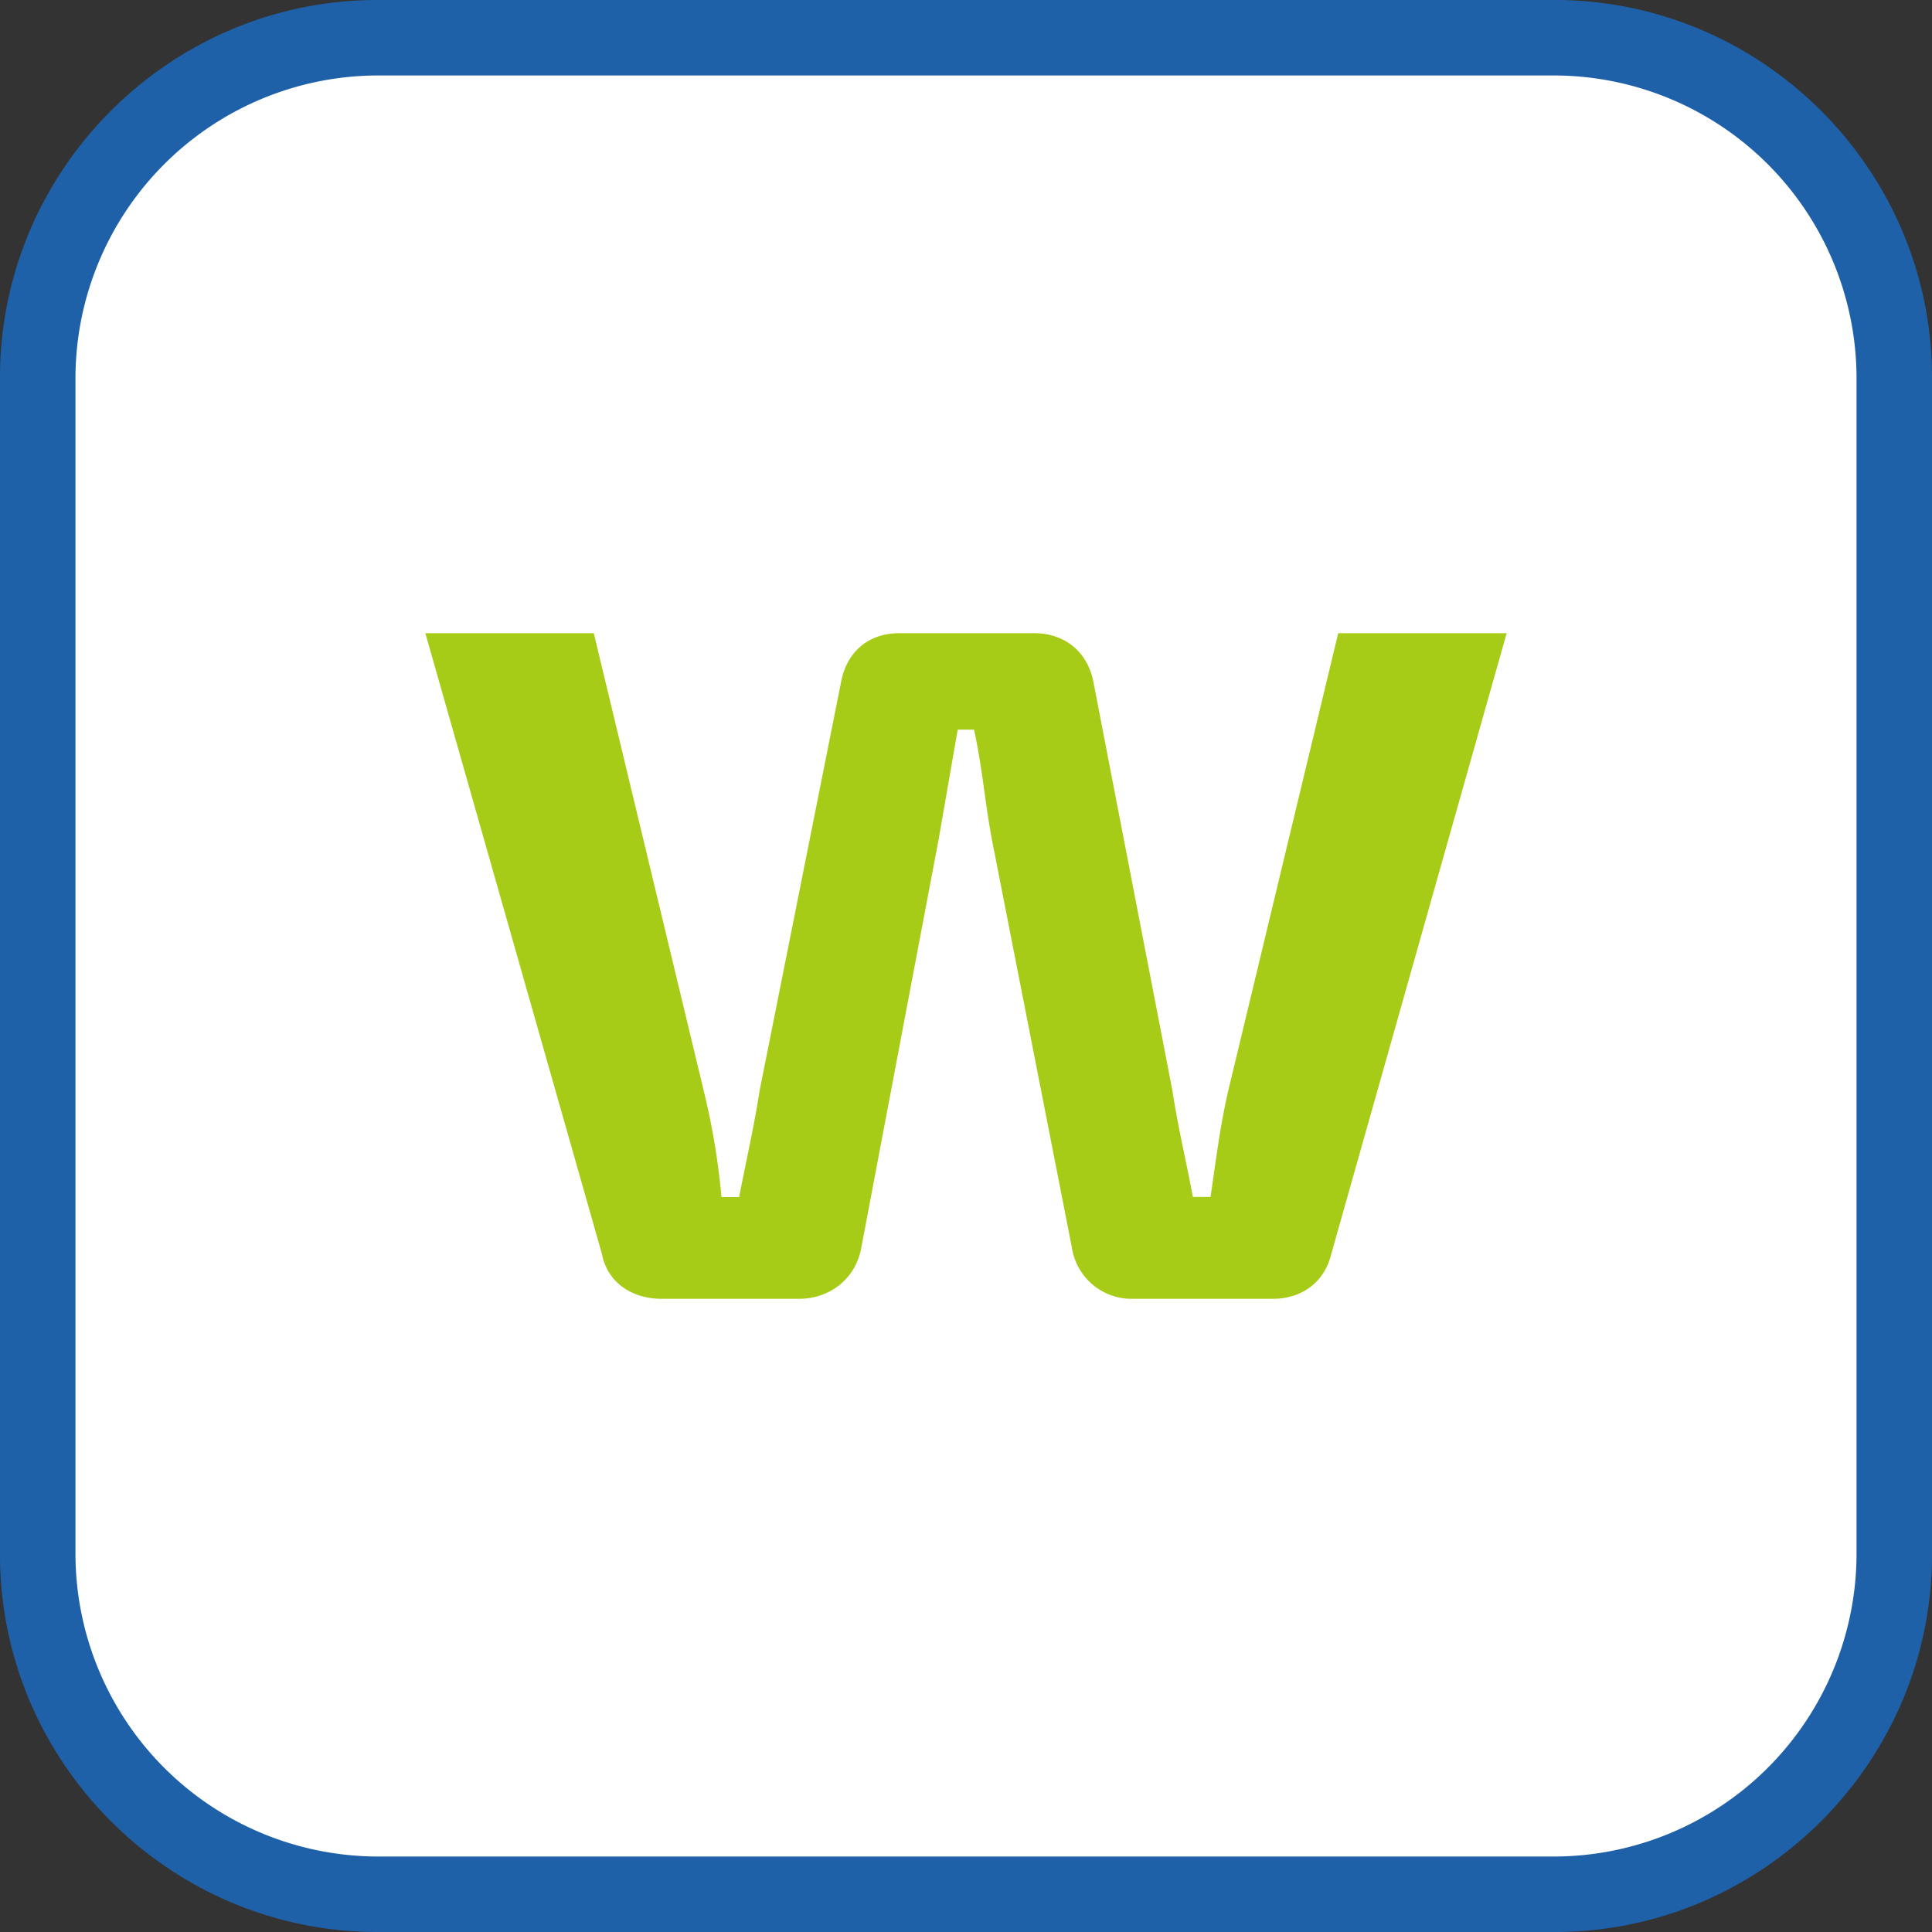
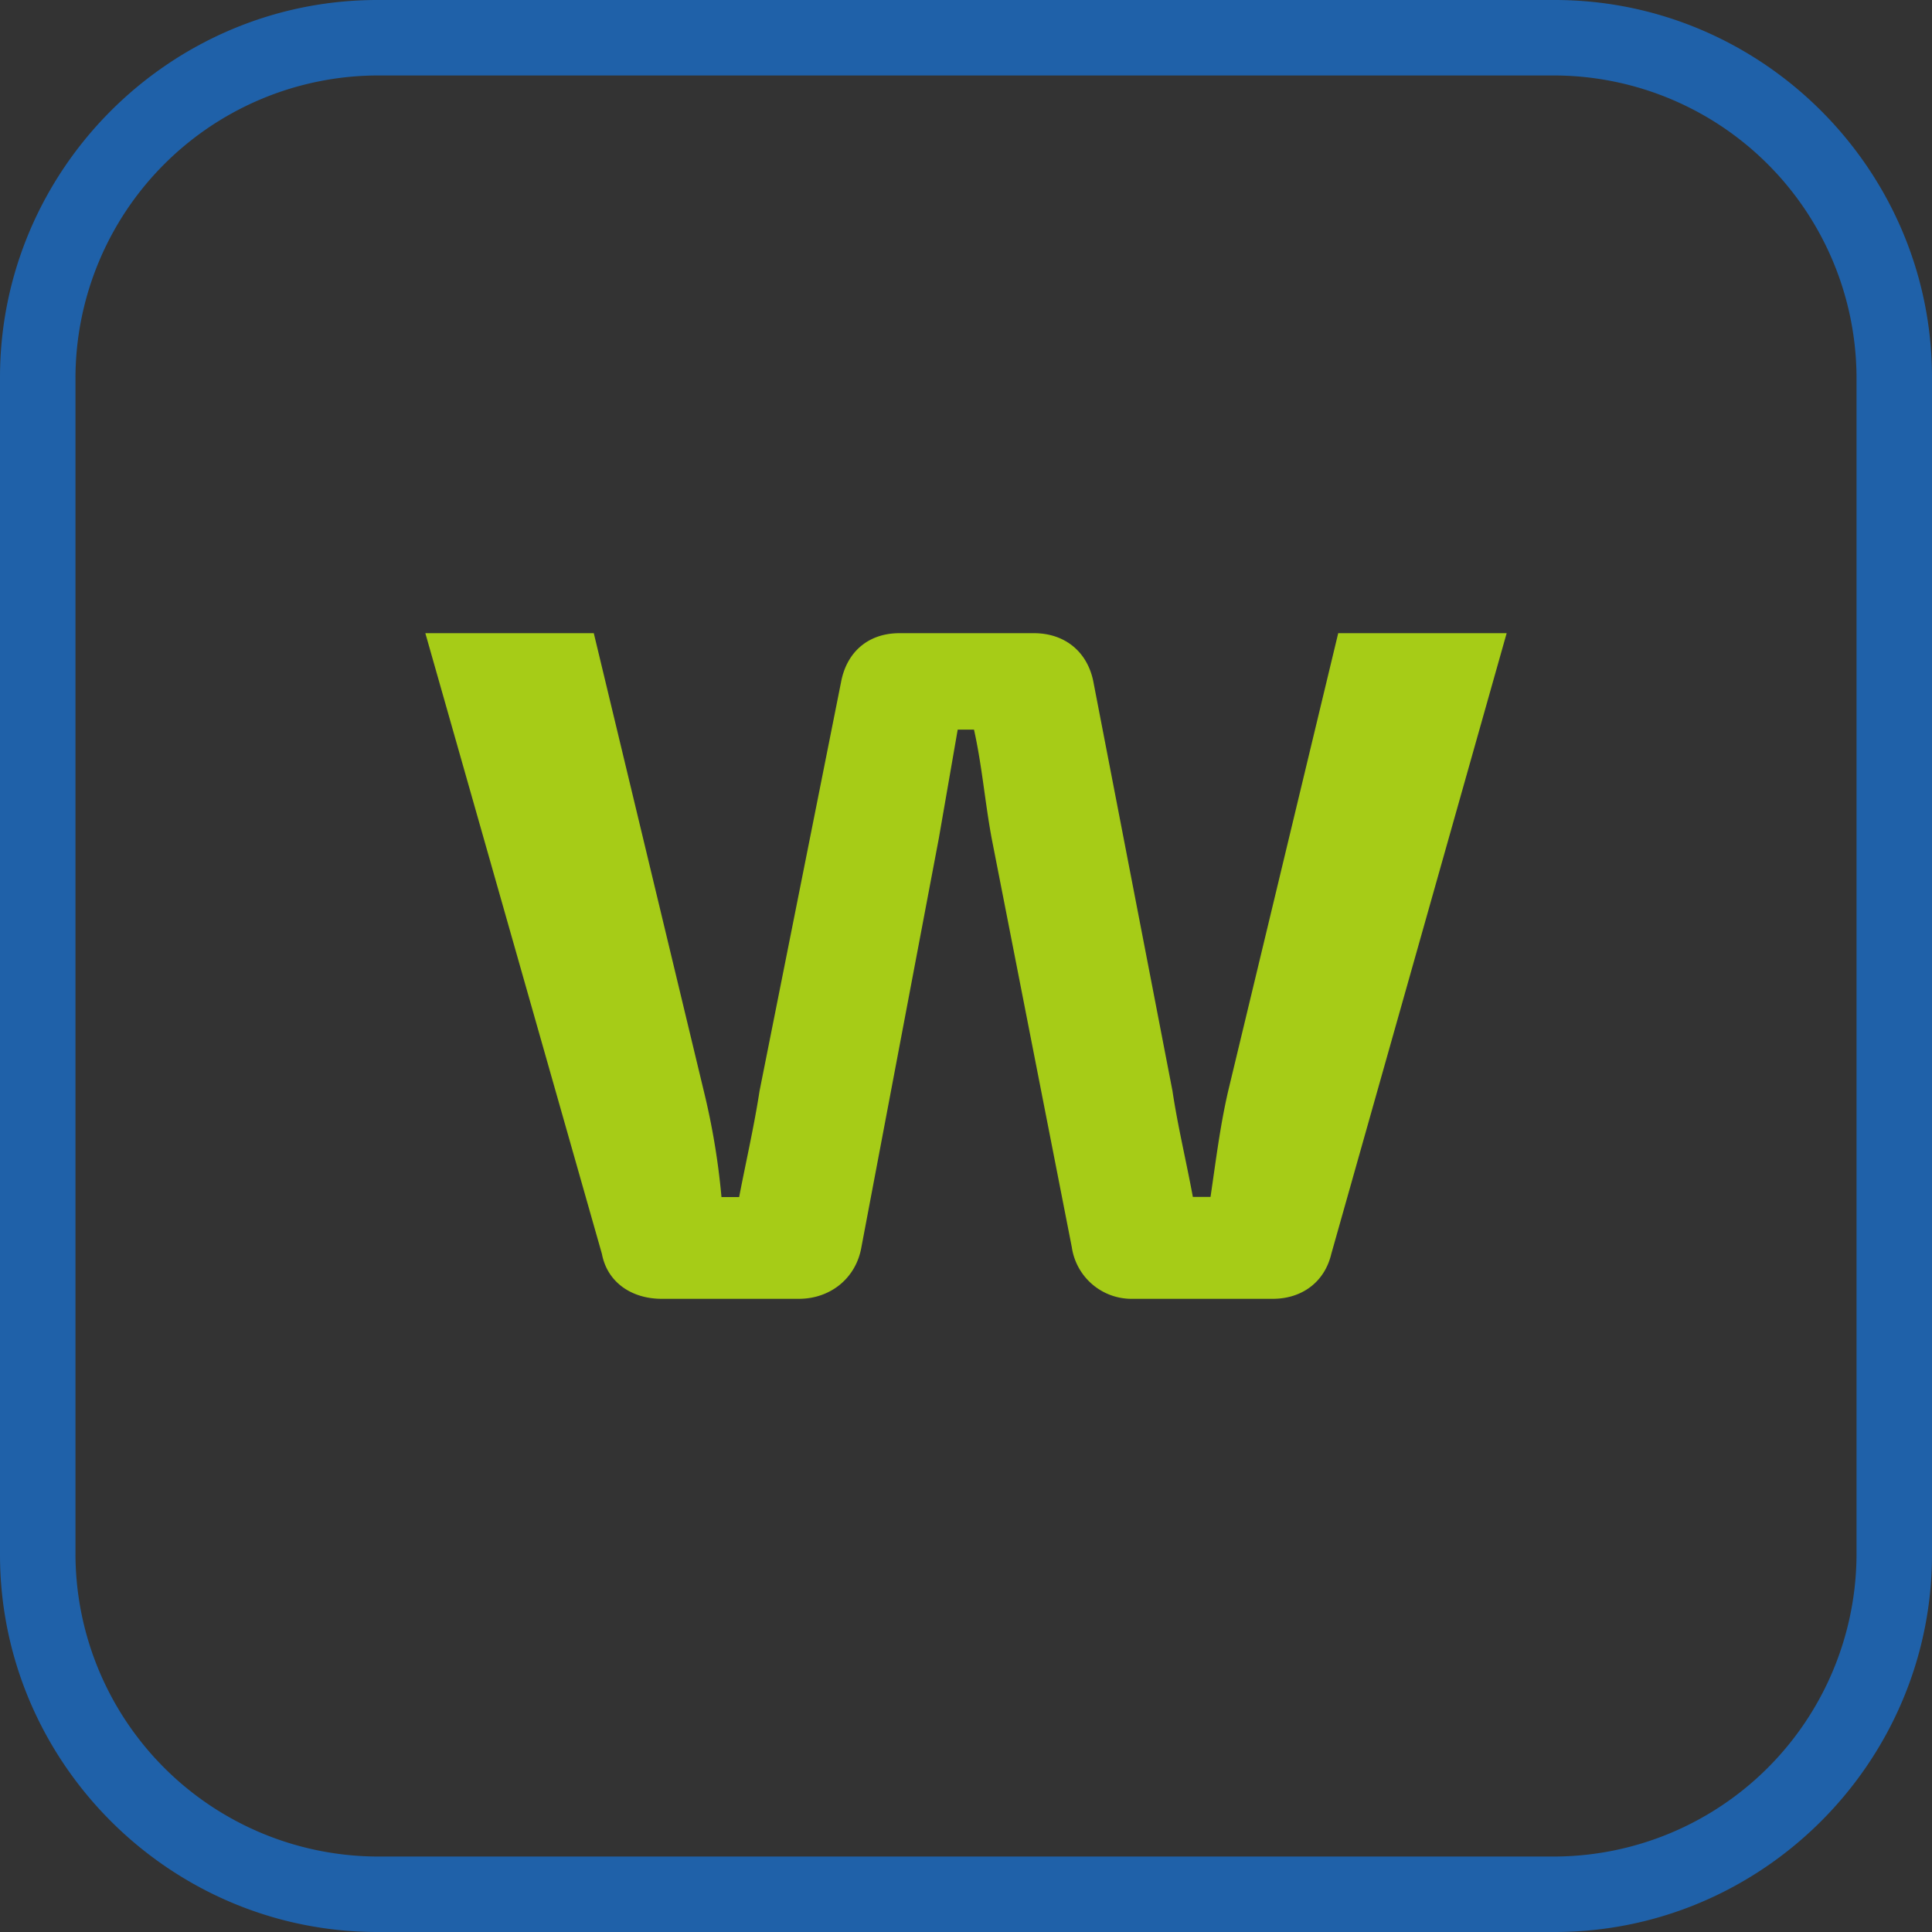
<svg xmlns="http://www.w3.org/2000/svg" version="1.1" width="512" height="512" x="0" y="0" viewBox="0 0 512 512" style="enable-background:new 0 0 512 512" xml:space="preserve" class="">
  <rect x="0" y="0" width="512" height="512" fill="#333333" stroke="none" />
  <g>
    <g data-name="Layer 2">
      <g data-name="Layer 1">
-         <rect width="492" height="492" x="10" y="10" fill="#ffffff" rx="90" opacity="1" data-original="#f5eee9" class="" />
-         <path fill="#1f61a9" d="M412 20a80.3 80.3 0 0 1 80 80v312a80.3 80.3 0 0 1-80 80H100a80.3 80.3 0 0 1-80-80V100a80.3 80.3 0 0 1 80-80zm0-20H100C45 0 0 45 0 100v312c0 55 45 100 100 100h312c55 0 100-45 100-100V100C512 45 467 0 412 0z" opacity="1" data-original="#0d0d0d" class="" />
+         <path fill="#1f61a9" d="M412 20a80.3 80.3 0 0 1 80 80v312a80.3 80.3 0 0 1-80 80H100a80.3 80.3 0 0 1-80-80V100a80.3 80.3 0 0 1 80-80zm0-20H100C45 0 0 45 0 100v312c0 55 45 100 100 100h312c55 0 100-45 100-100V100C512 45 467 0 412 0" opacity="1" data-original="#0d0d0d" class="" />
        <path fill="#a6cc17" d="m354.64 167.8-29.16 121.32c-2.16 9.36-3.24 18.36-4.68 28.08h-4.68c-1.8-9.72-4-18.72-5.4-28.08l-20.88-108c-1.44-8.28-7.56-13.32-15.84-13.32h-35.64c-8.28 0-14 5-15.48 13l-21.6 108.36c-1.44 9.36-3.6 18.72-5.4 28.08h-4.68a190.44 190.44 0 0 0-4.68-28.08L157.36 167.8h-44.64l46.8 164.52c1.44 7.56 7.92 11.88 15.84 11.88h36.36c8.28 0 15.12-5.4 16.56-13.68l20.52-108.36 5-28.8h4.32c2.16 9.72 2.88 19.08 4.68 28.8l21.24 108.36a16 16 0 0 0 16.2 13.68h37.08c7.56 0 13.68-4.32 15.48-11.88l46.48-164.52z" opacity="1" data-original="#231f20" class="" />
      </g>
    </g>
  </g>
</svg>